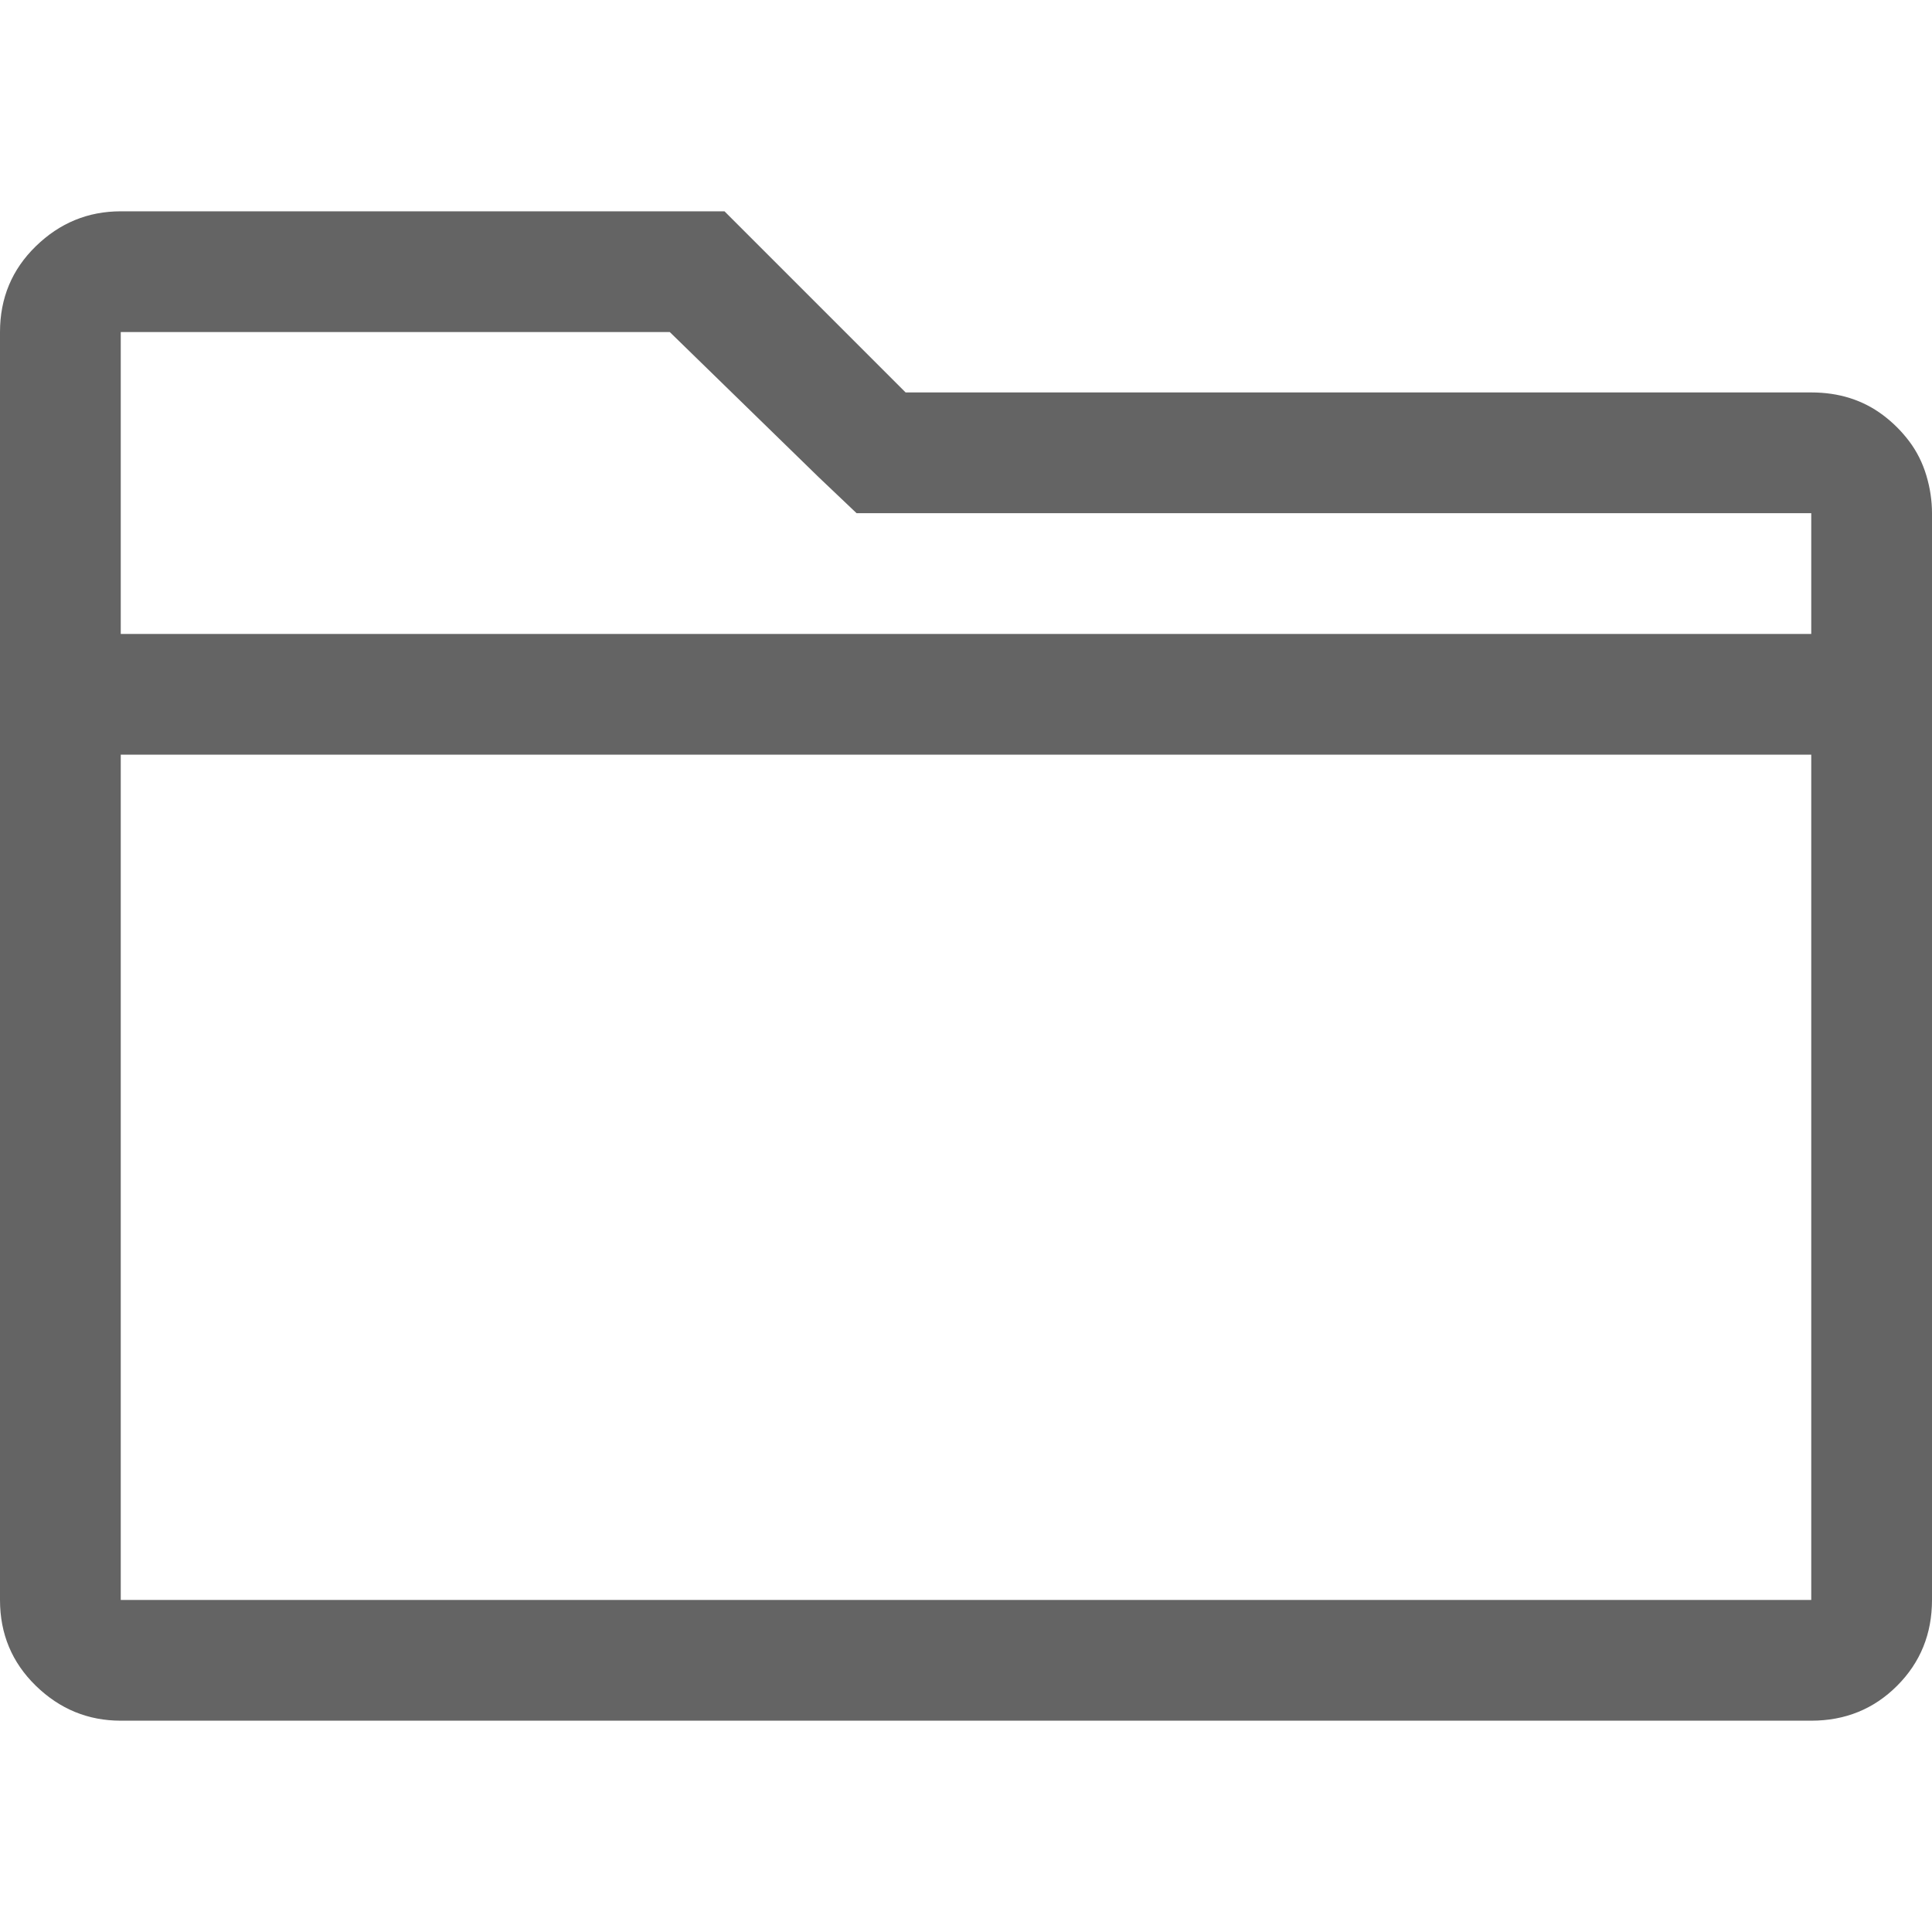
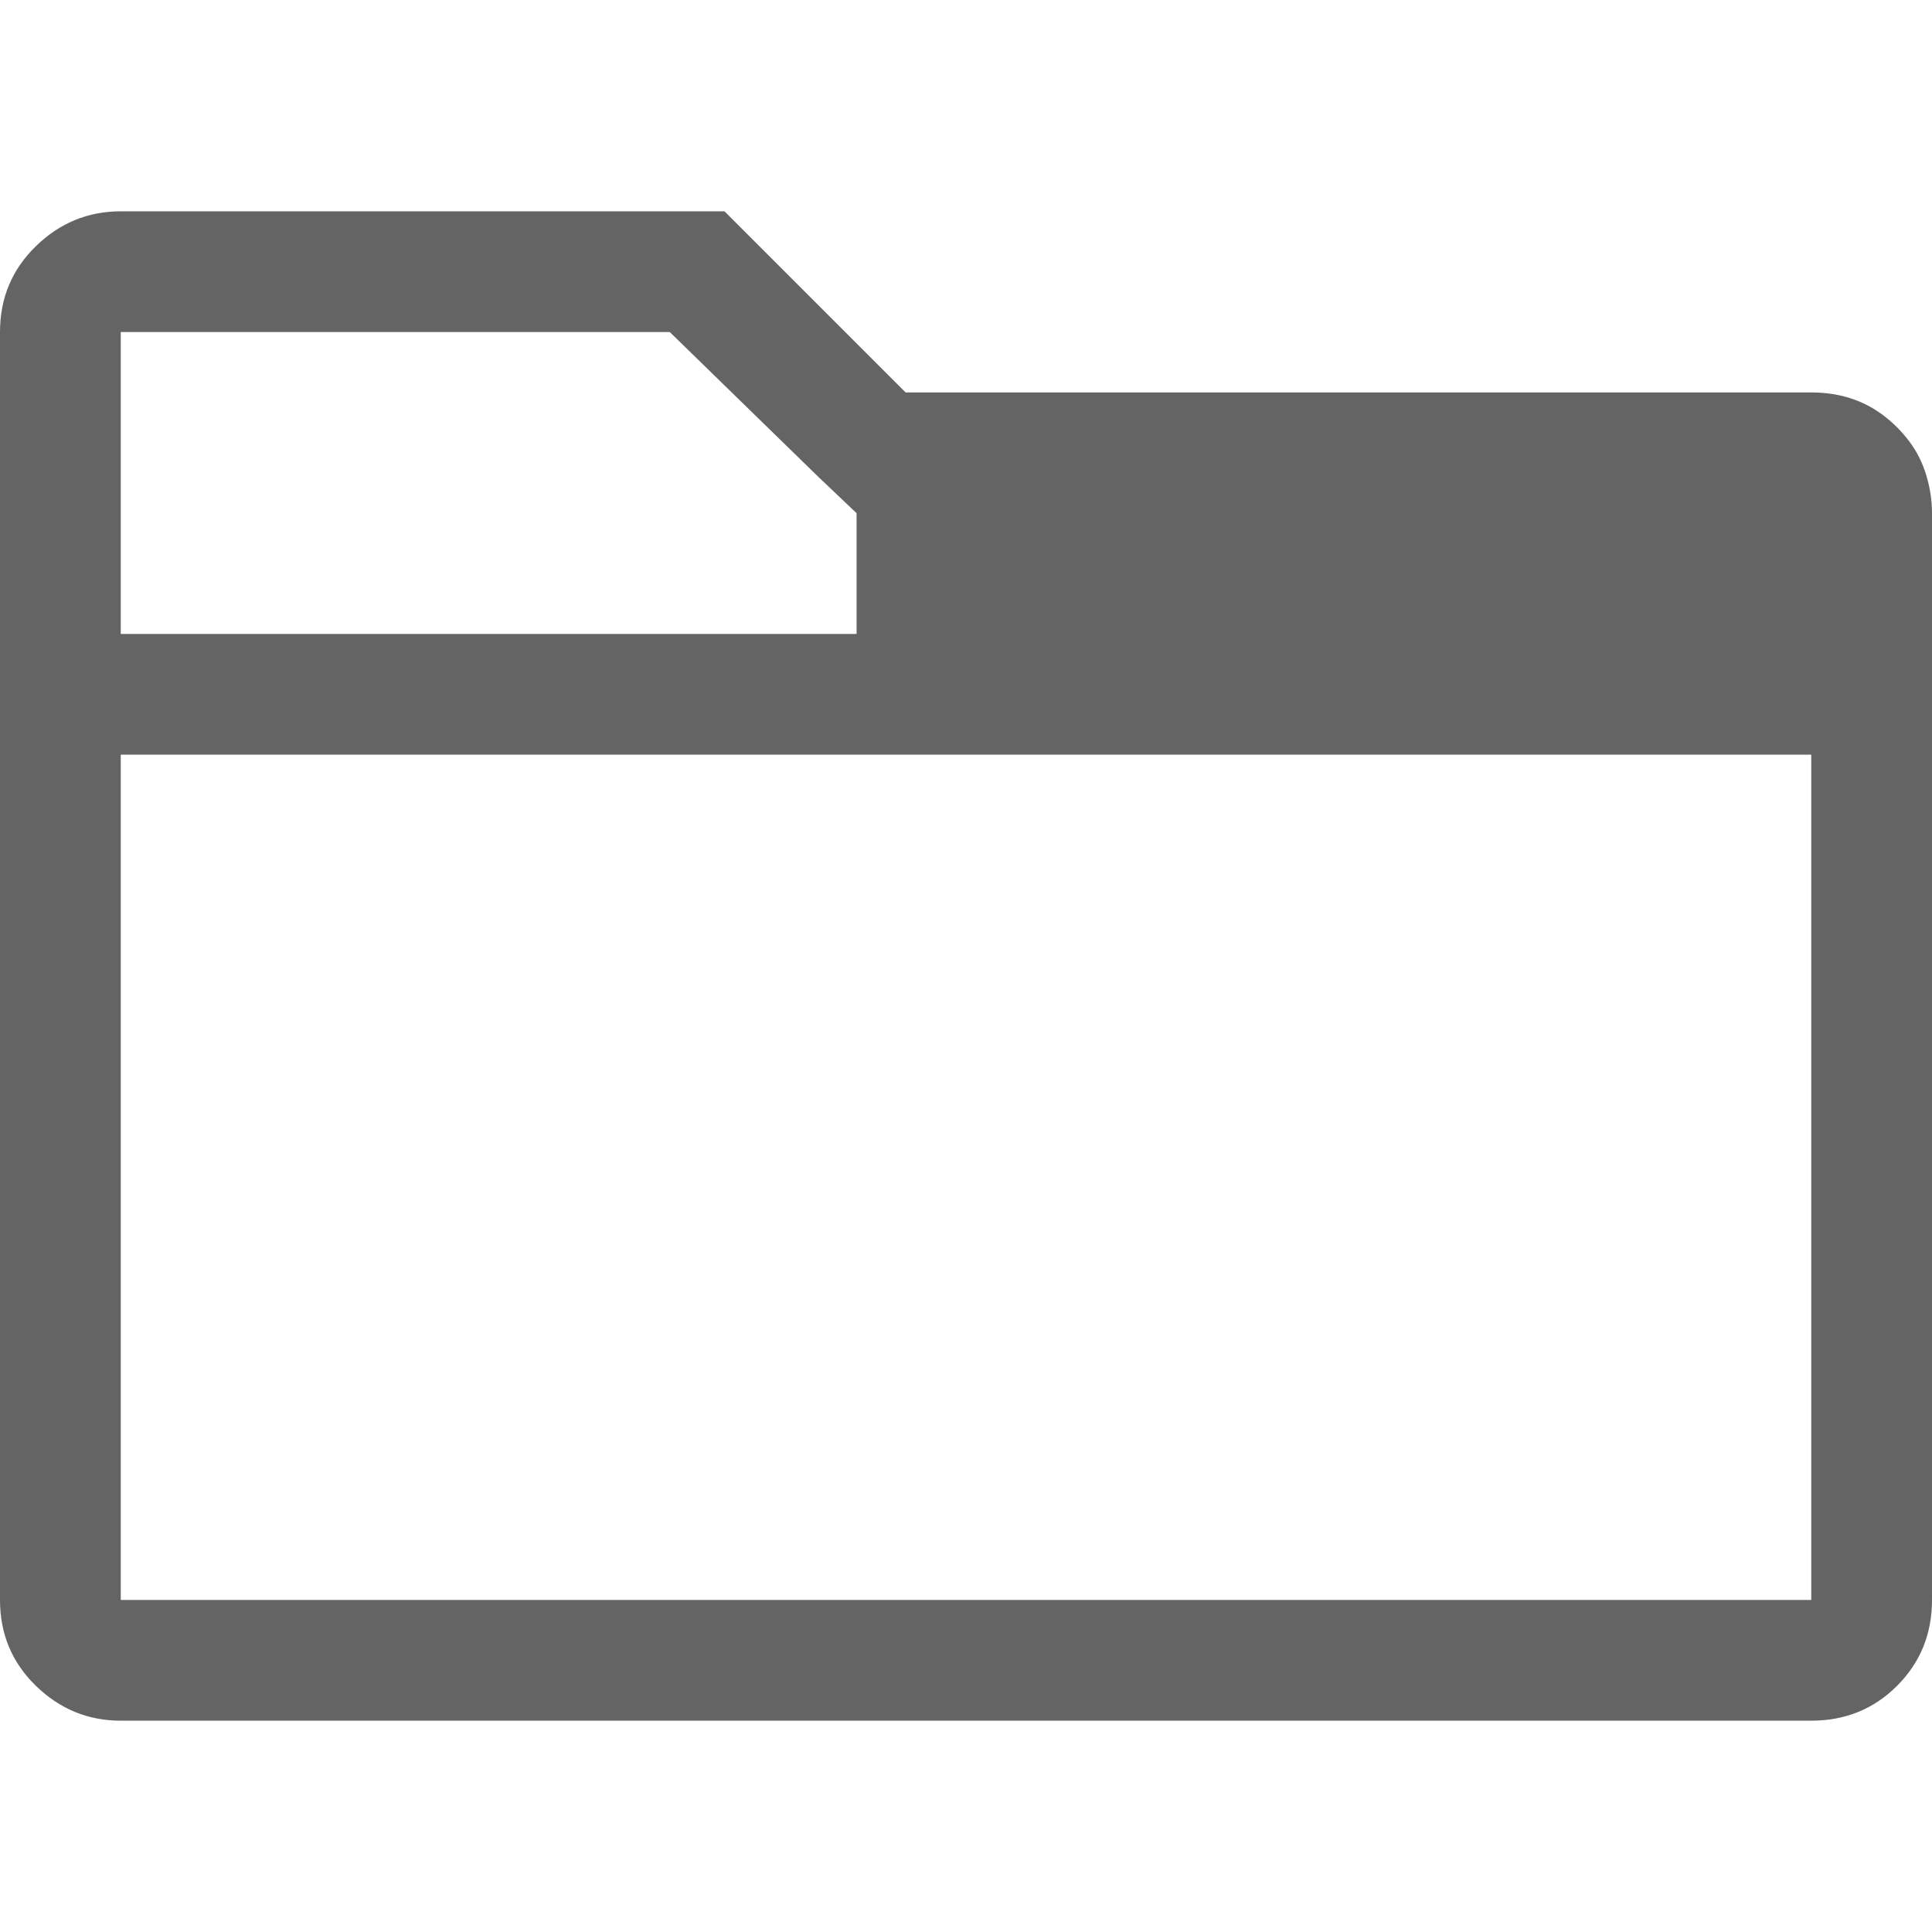
<svg xmlns="http://www.w3.org/2000/svg" aria-hidden="true" width="1em" height="1em" viewBox="0 0 1024 896" data-icon="simple-line-icons:folder-alt" data-width="1em" data-height="1em" data-inline="false" class="iconify">
-   <path d="M960 144H480l-96-96H64q-26 0-45 18.5T0 112v672q0 27 19 45.5T64 848h896q27 0 45.5-18.5T1024 784V208q0-10-3-20t-9-18-14-14-17.5-9-20.5-3zM64 112h291l79 77 20 19h506v64H64V112zm0 672V336h896v448H64z" fill="#646464" />
+   <path d="M960 144H480l-96-96H64q-26 0-45 18.5T0 112v672q0 27 19 45.5T64 848h896q27 0 45.5-18.5T1024 784V208q0-10-3-20t-9-18-14-14-17.5-9-20.5-3zM64 112h291l79 77 20 19v64H64V112zm0 672V336h896v448H64z" fill="#646464" />
</svg>